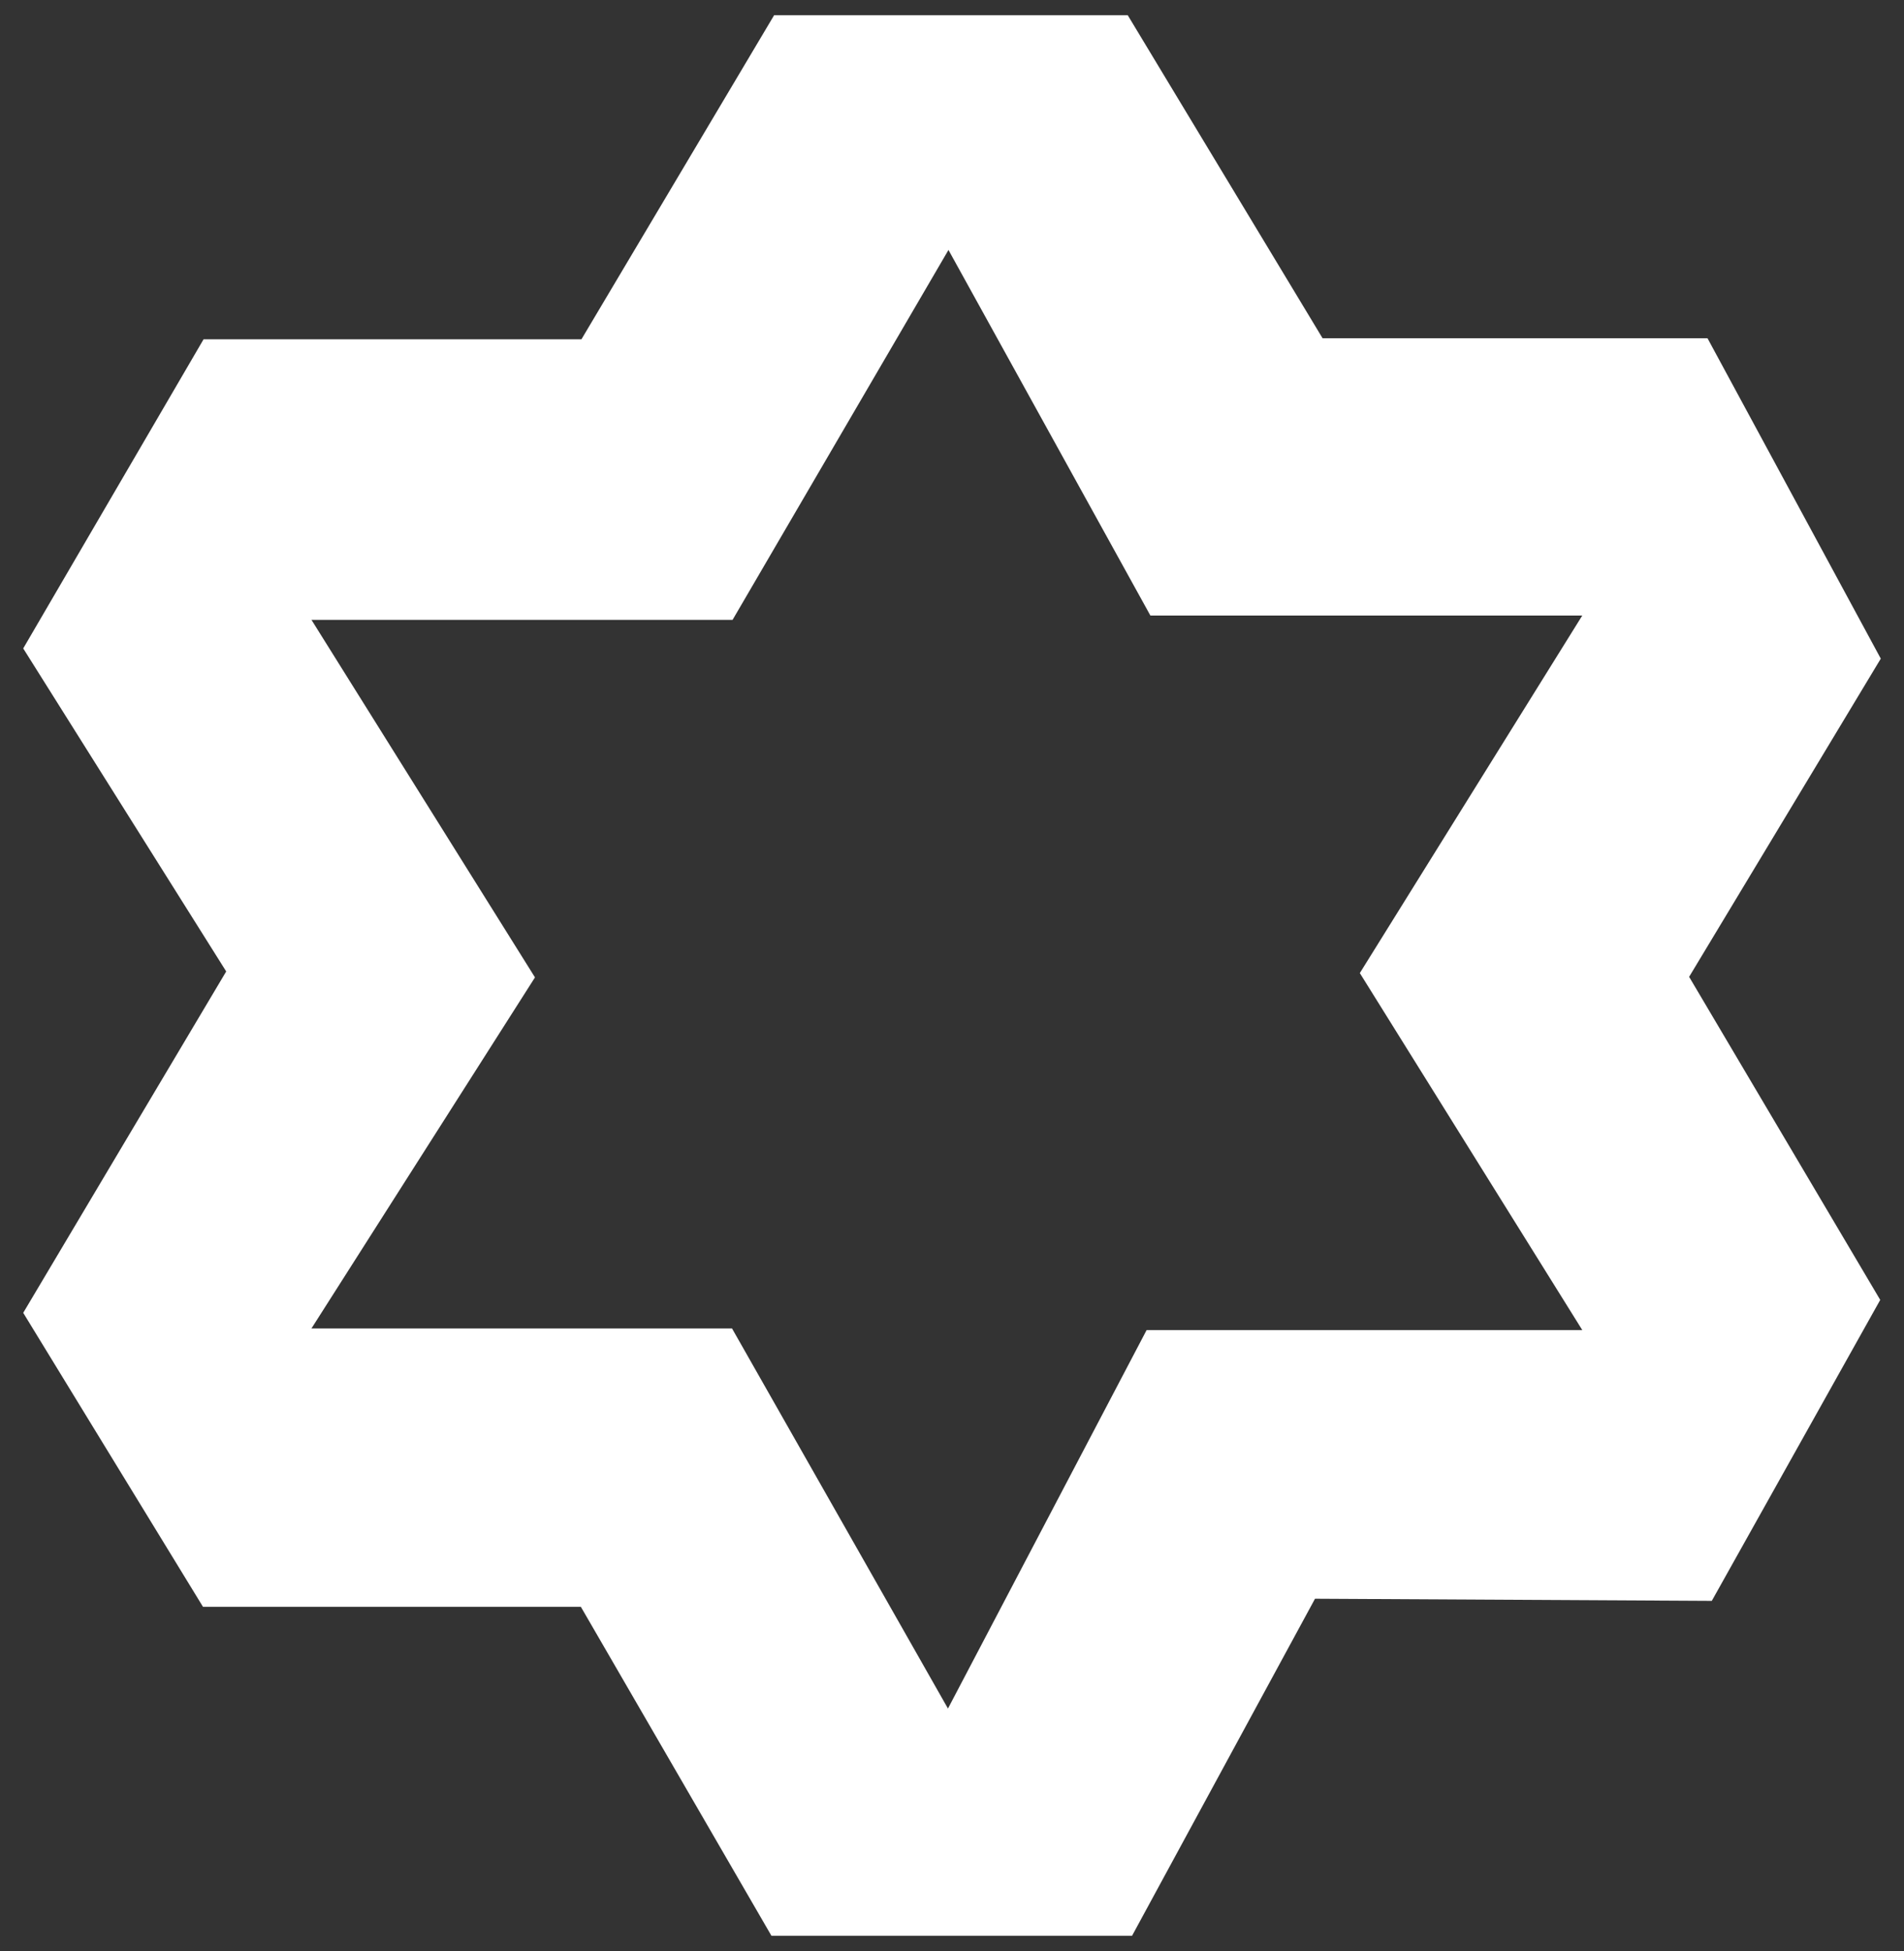
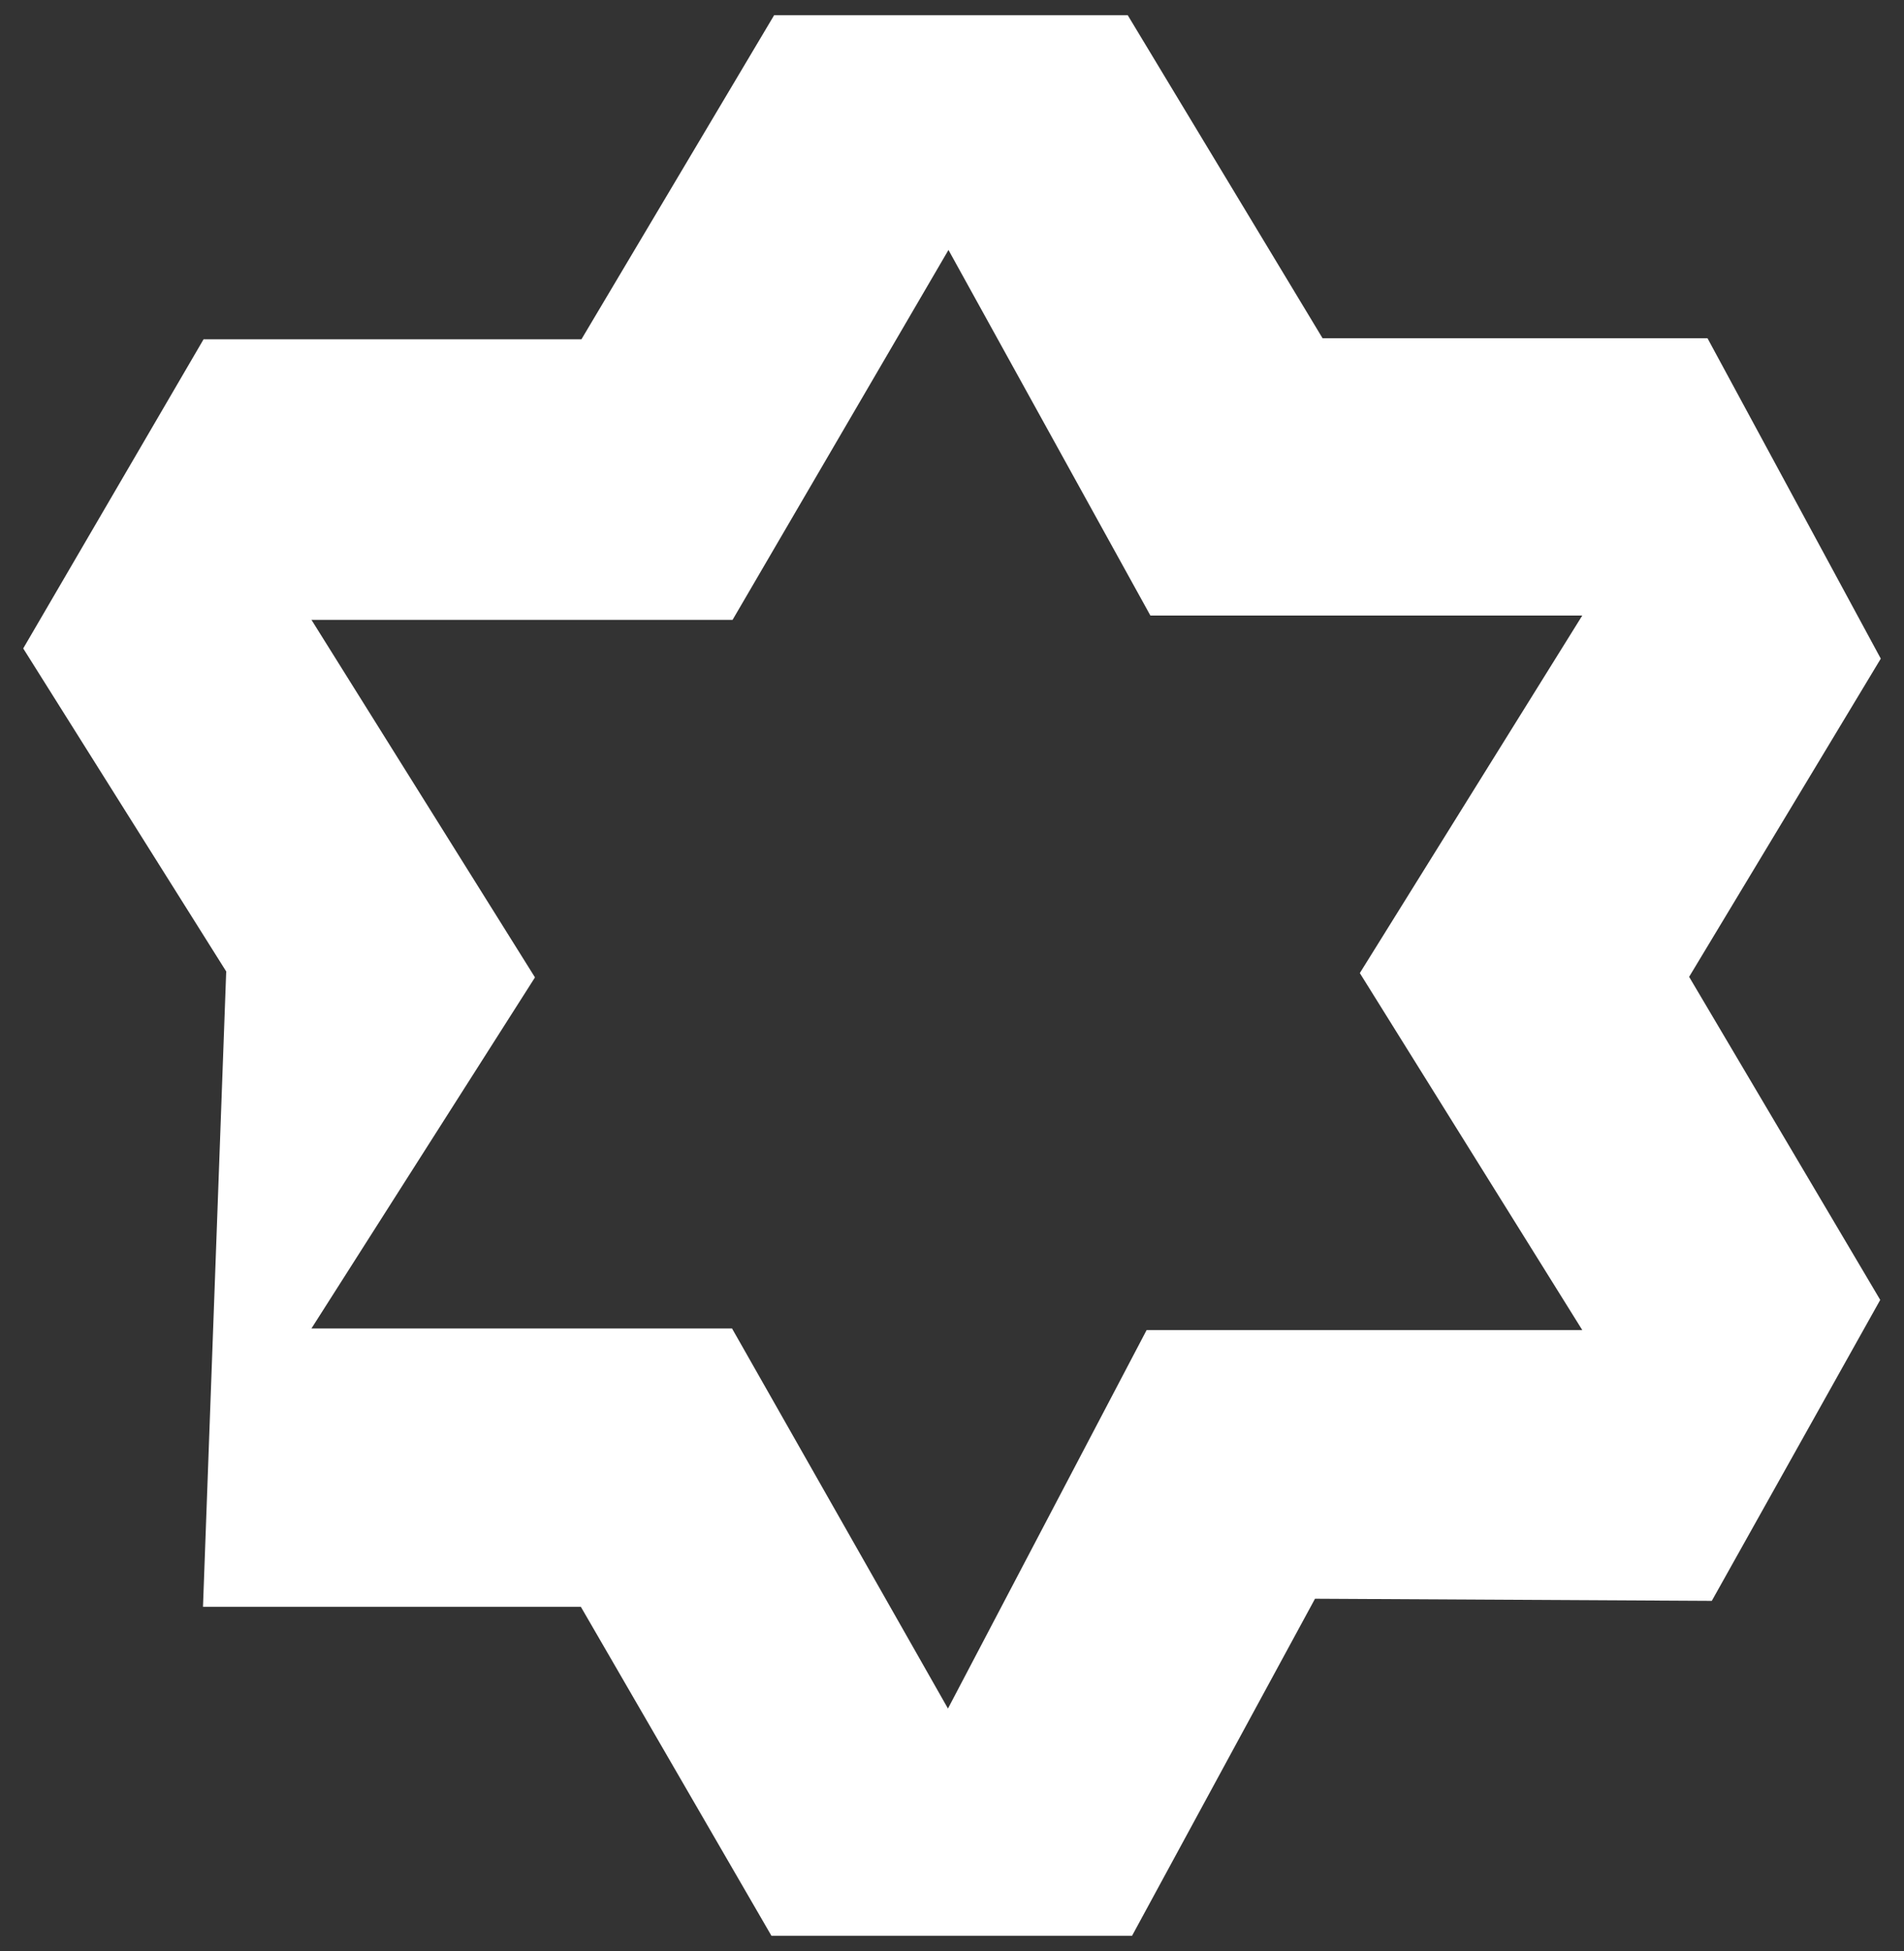
<svg xmlns="http://www.w3.org/2000/svg" width="41" height="42" viewBox="0 0 41 42" fill="none">
  <rect x="0" y="0" width="41" height="42" fill="#333333" stroke="none" />
-   <path d="M36.861 34.463L40.488 27.984L36.373 21.029L40.5 14.179L36.769 7.282H28.48L24.284 0.327H16.67L12.52 7.305H4.383L0.5 13.959L4.871 20.913L0.5 28.262L4.371 34.591H12.508L16.612 41.673H24.377L28.317 34.417L36.861 34.463ZM20.413 36.781L15.763 28.598H6.707L11.52 21.041L6.707 13.344H15.775L20.424 5.381L24.772 13.251H34.072L29.282 20.948L34.072 28.633H24.691L20.413 36.781Z" fill="white" />
+   <path d="M36.861 34.463L40.488 27.984L36.373 21.029L40.5 14.179L36.769 7.282H28.48L24.284 0.327H16.67L12.52 7.305H4.383L0.5 13.959L4.871 20.913L4.371 34.591H12.508L16.612 41.673H24.377L28.317 34.417L36.861 34.463ZM20.413 36.781L15.763 28.598H6.707L11.52 21.041L6.707 13.344H15.775L20.424 5.381L24.772 13.251H34.072L29.282 20.948L34.072 28.633H24.691L20.413 36.781Z" fill="white" />
</svg>